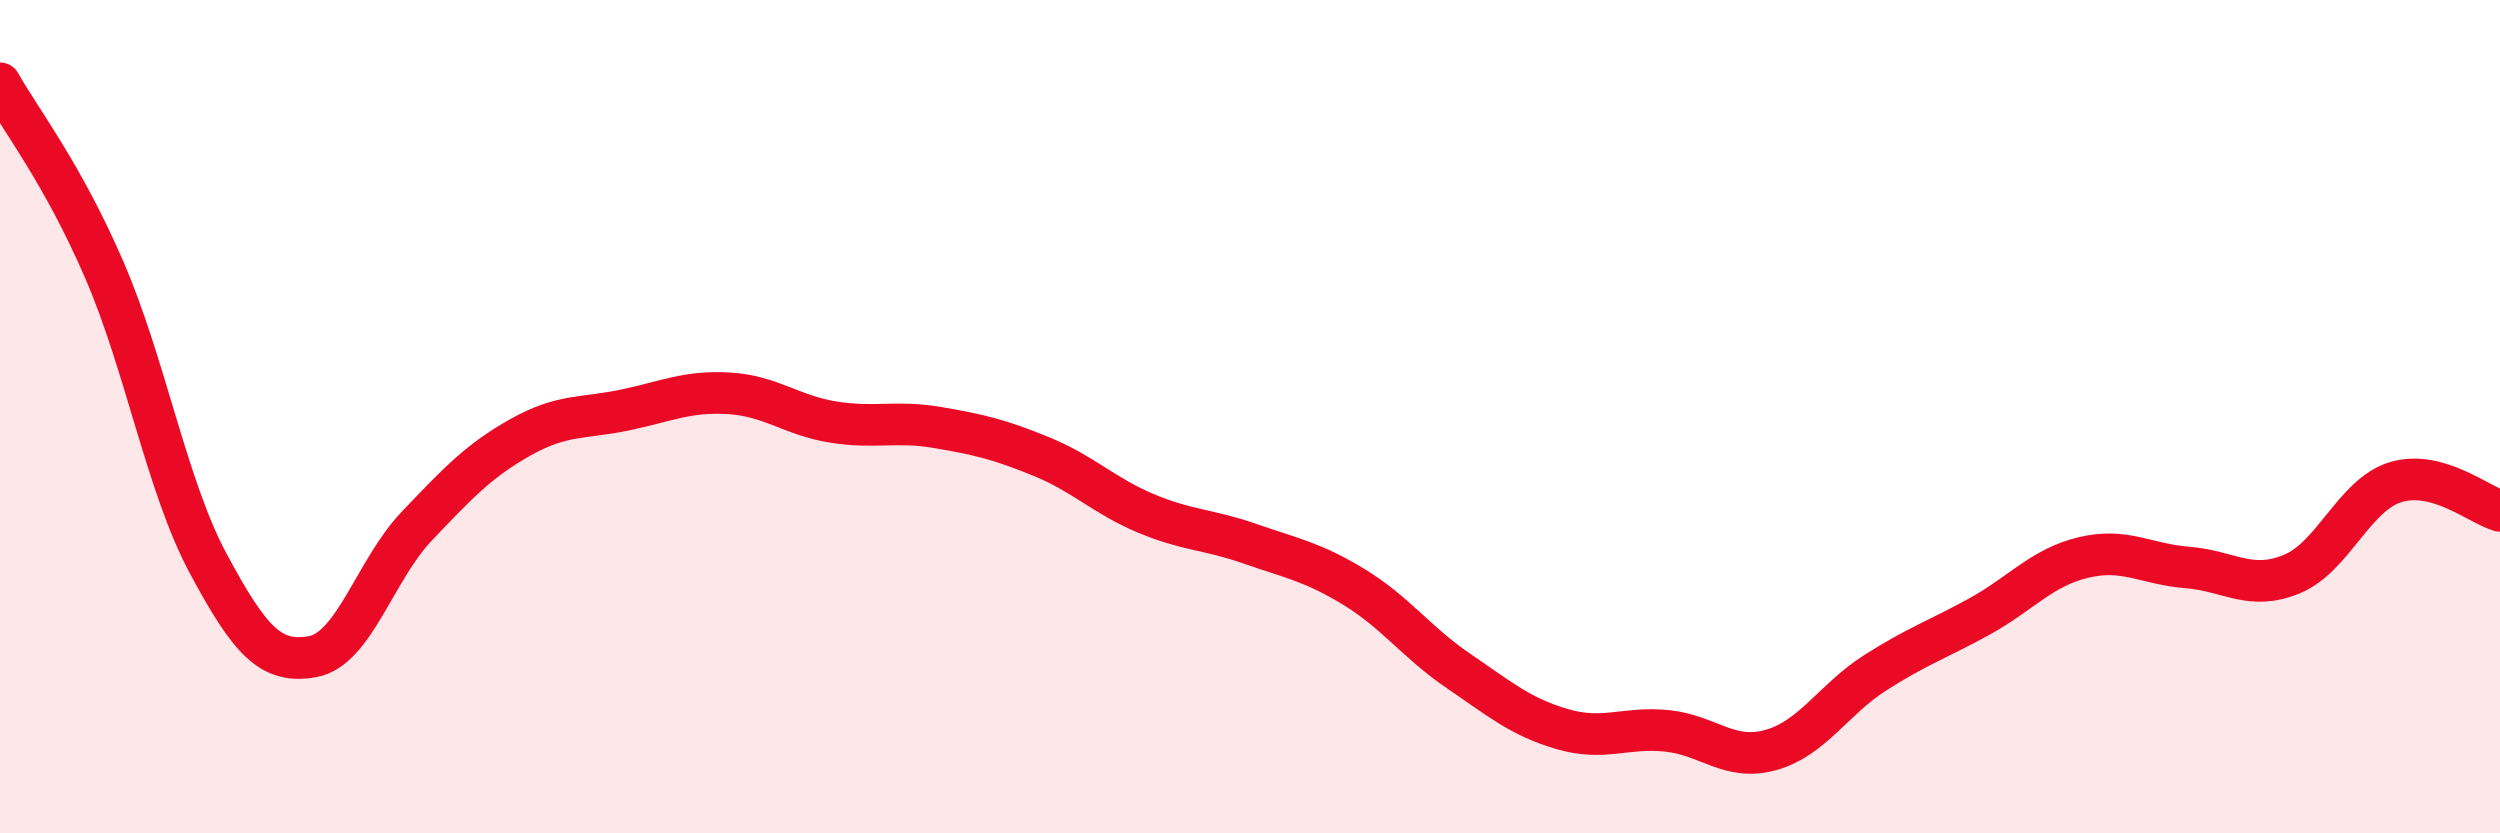
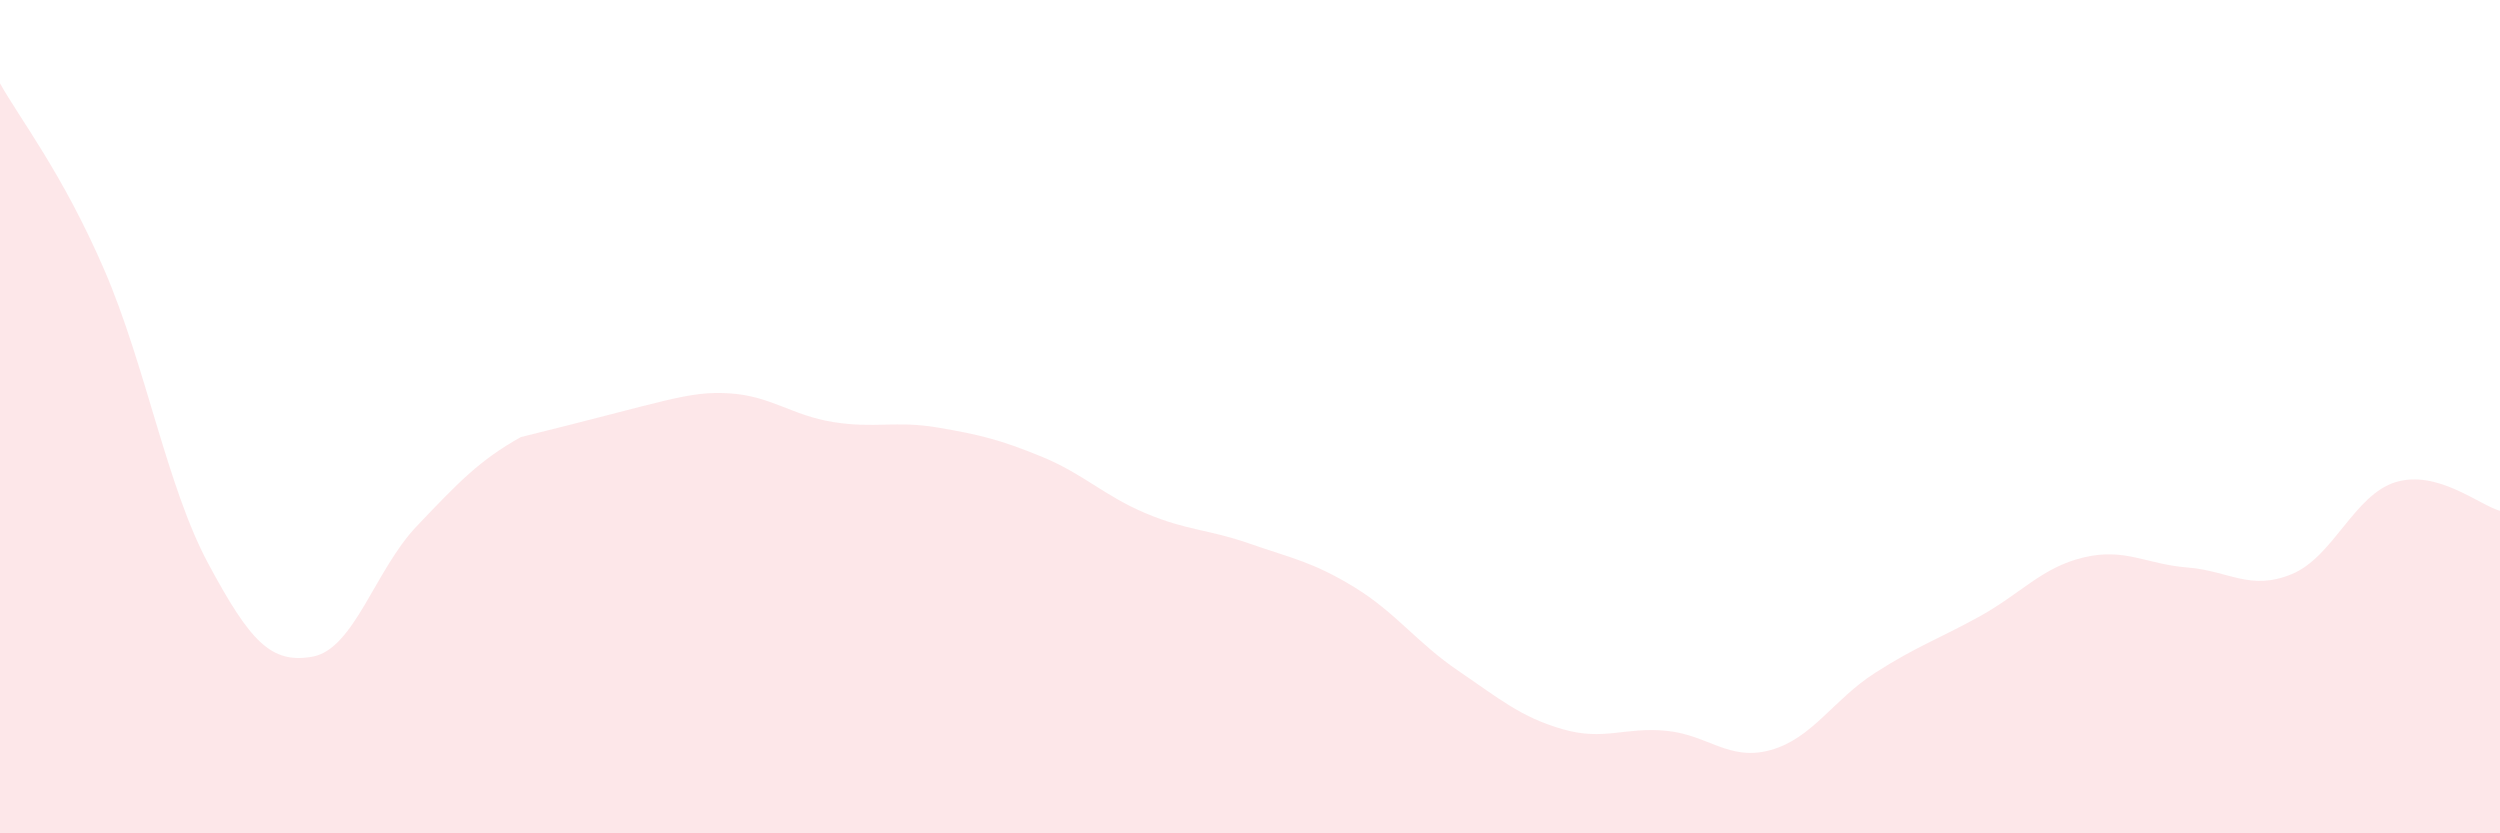
<svg xmlns="http://www.w3.org/2000/svg" width="60" height="20" viewBox="0 0 60 20">
-   <path d="M 0,2 C 0.5,2.89 1.5,4.16 2.5,6.47 C 3.5,8.78 4,11.67 5,13.53 C 6,15.39 6.5,15.94 7.5,15.76 C 8.5,15.58 9,13.68 10,12.63 C 11,11.58 11.5,11.05 12.5,10.49 C 13.5,9.93 14,10.05 15,9.84 C 16,9.63 16.5,9.38 17.5,9.44 C 18.5,9.5 19,9.97 20,10.13 C 21,10.29 21.5,10.09 22.5,10.26 C 23.5,10.43 24,10.55 25,10.96 C 26,11.37 26.5,11.9 27.5,12.32 C 28.5,12.74 29,12.7 30,13.05 C 31,13.4 31.5,13.48 32.5,14.09 C 33.5,14.7 34,15.42 35,16.1 C 36,16.78 36.5,17.21 37.5,17.5 C 38.5,17.79 39,17.44 40,17.54 C 41,17.64 41.5,18.28 42.5,18 C 43.5,17.72 44,16.79 45,16.15 C 46,15.51 46.5,15.35 47.5,14.8 C 48.5,14.25 49,13.62 50,13.38 C 51,13.14 51.5,13.54 52.5,13.62 C 53.5,13.7 54,14.19 55,13.78 C 56,13.37 56.5,11.87 57.5,11.57 C 58.5,11.27 59.5,12.12 60,12.26L60 20L0 20Z" fill="#EB0A25" opacity="0.1" stroke-linecap="round" stroke-linejoin="round" />
-   <path d="M 0,2 C 0.5,2.89 1.5,4.16 2.5,6.47 C 3.5,8.78 4,11.67 5,13.53 C 6,15.39 6.5,15.94 7.5,15.76 C 8.5,15.58 9,13.68 10,12.63 C 11,11.58 11.5,11.05 12.5,10.49 C 13.5,9.93 14,10.05 15,9.84 C 16,9.63 16.5,9.38 17.5,9.44 C 18.5,9.5 19,9.97 20,10.13 C 21,10.29 21.5,10.09 22.5,10.26 C 23.5,10.43 24,10.55 25,10.96 C 26,11.37 26.5,11.9 27.5,12.32 C 28.5,12.74 29,12.7 30,13.05 C 31,13.4 31.5,13.48 32.5,14.09 C 33.5,14.7 34,15.42 35,16.1 C 36,16.78 36.5,17.21 37.5,17.5 C 38.5,17.79 39,17.44 40,17.54 C 41,17.64 41.5,18.28 42.5,18 C 43.5,17.72 44,16.79 45,16.15 C 46,15.51 46.5,15.35 47.5,14.8 C 48.5,14.25 49,13.62 50,13.38 C 51,13.14 51.5,13.54 52.5,13.62 C 53.5,13.7 54,14.19 55,13.78 C 56,13.37 56.5,11.87 57.5,11.57 C 58.5,11.27 59.5,12.12 60,12.26" stroke="#EB0A25" stroke-width="1" fill="none" stroke-linecap="round" stroke-linejoin="round" />
+   <path d="M 0,2 C 0.5,2.89 1.5,4.16 2.5,6.47 C 3.5,8.78 4,11.67 5,13.53 C 6,15.39 6.5,15.94 7.5,15.76 C 8.5,15.58 9,13.68 10,12.63 C 11,11.58 11.5,11.05 12.5,10.49 C 16,9.63 16.5,9.38 17.5,9.44 C 18.5,9.5 19,9.97 20,10.13 C 21,10.29 21.5,10.09 22.5,10.26 C 23.5,10.43 24,10.55 25,10.96 C 26,11.37 26.5,11.9 27.5,12.32 C 28.5,12.74 29,12.7 30,13.05 C 31,13.4 31.5,13.48 32.5,14.09 C 33.5,14.7 34,15.42 35,16.1 C 36,16.78 36.5,17.21 37.5,17.5 C 38.5,17.79 39,17.44 40,17.54 C 41,17.64 41.5,18.28 42.5,18 C 43.5,17.72 44,16.79 45,16.15 C 46,15.51 46.5,15.35 47.5,14.8 C 48.5,14.25 49,13.62 50,13.38 C 51,13.14 51.5,13.54 52.5,13.62 C 53.5,13.7 54,14.19 55,13.78 C 56,13.37 56.5,11.87 57.5,11.57 C 58.5,11.27 59.5,12.12 60,12.26L60 20L0 20Z" fill="#EB0A25" opacity="0.1" stroke-linecap="round" stroke-linejoin="round" />
</svg>